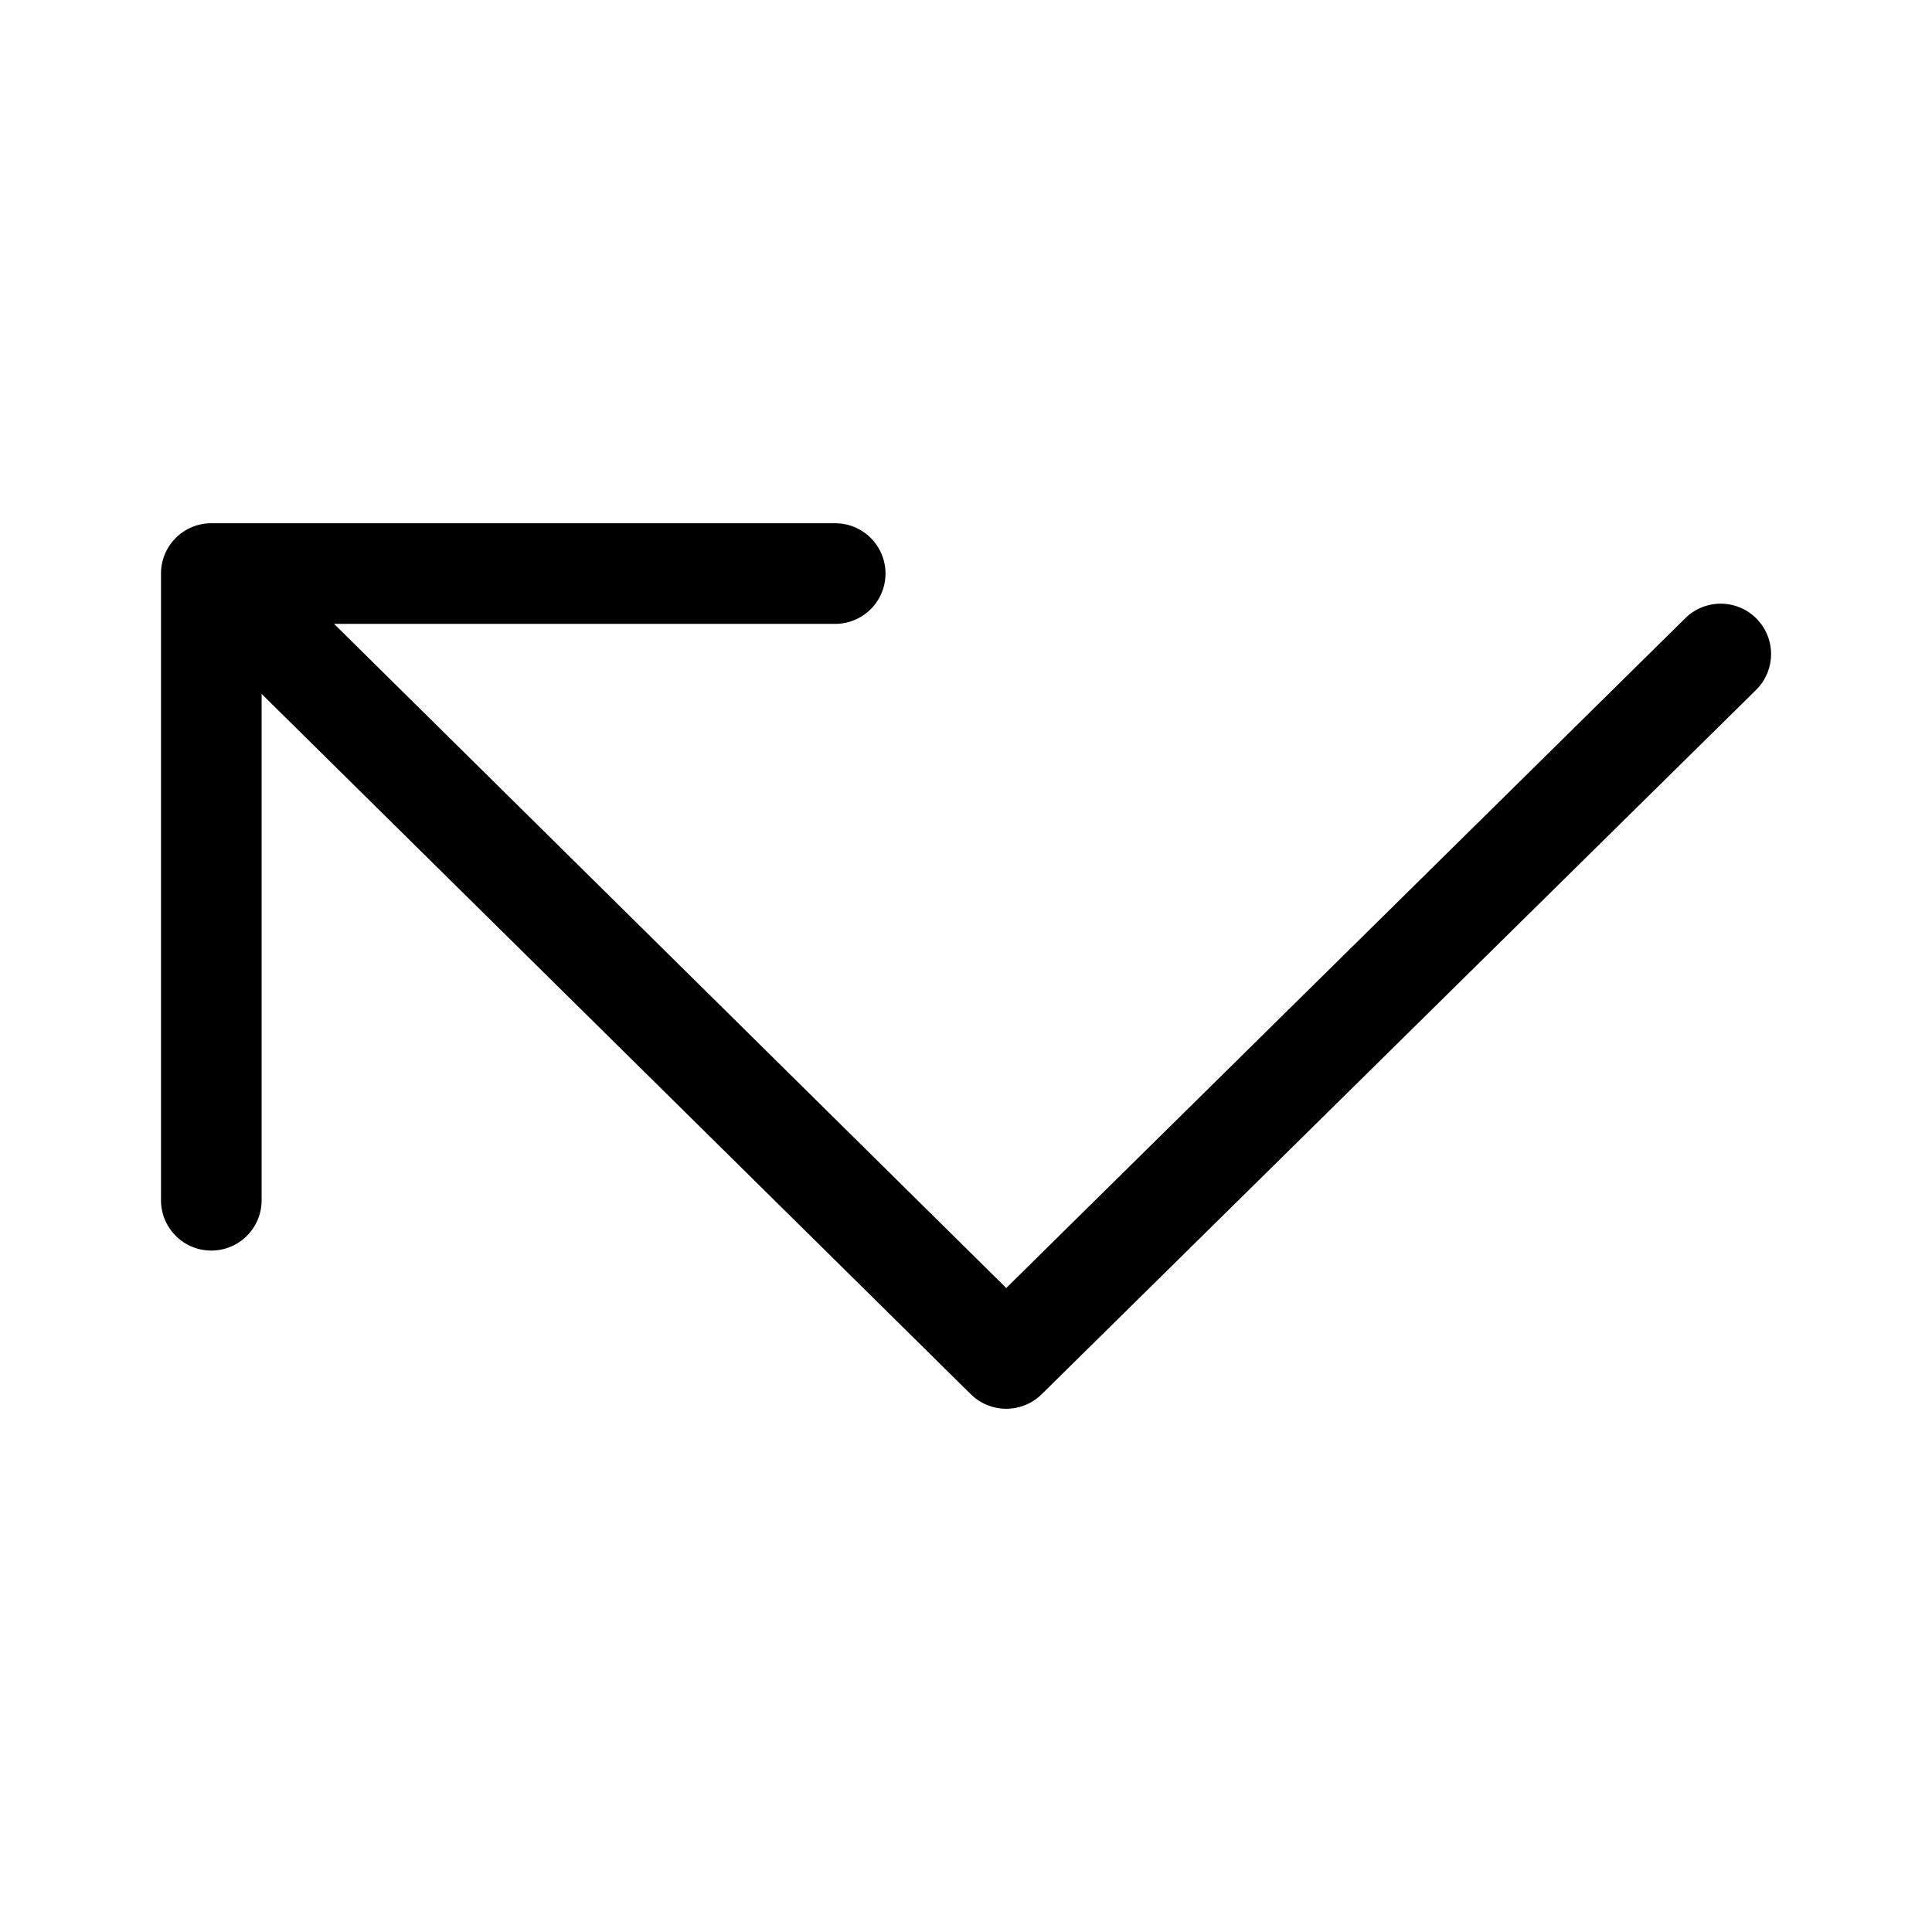
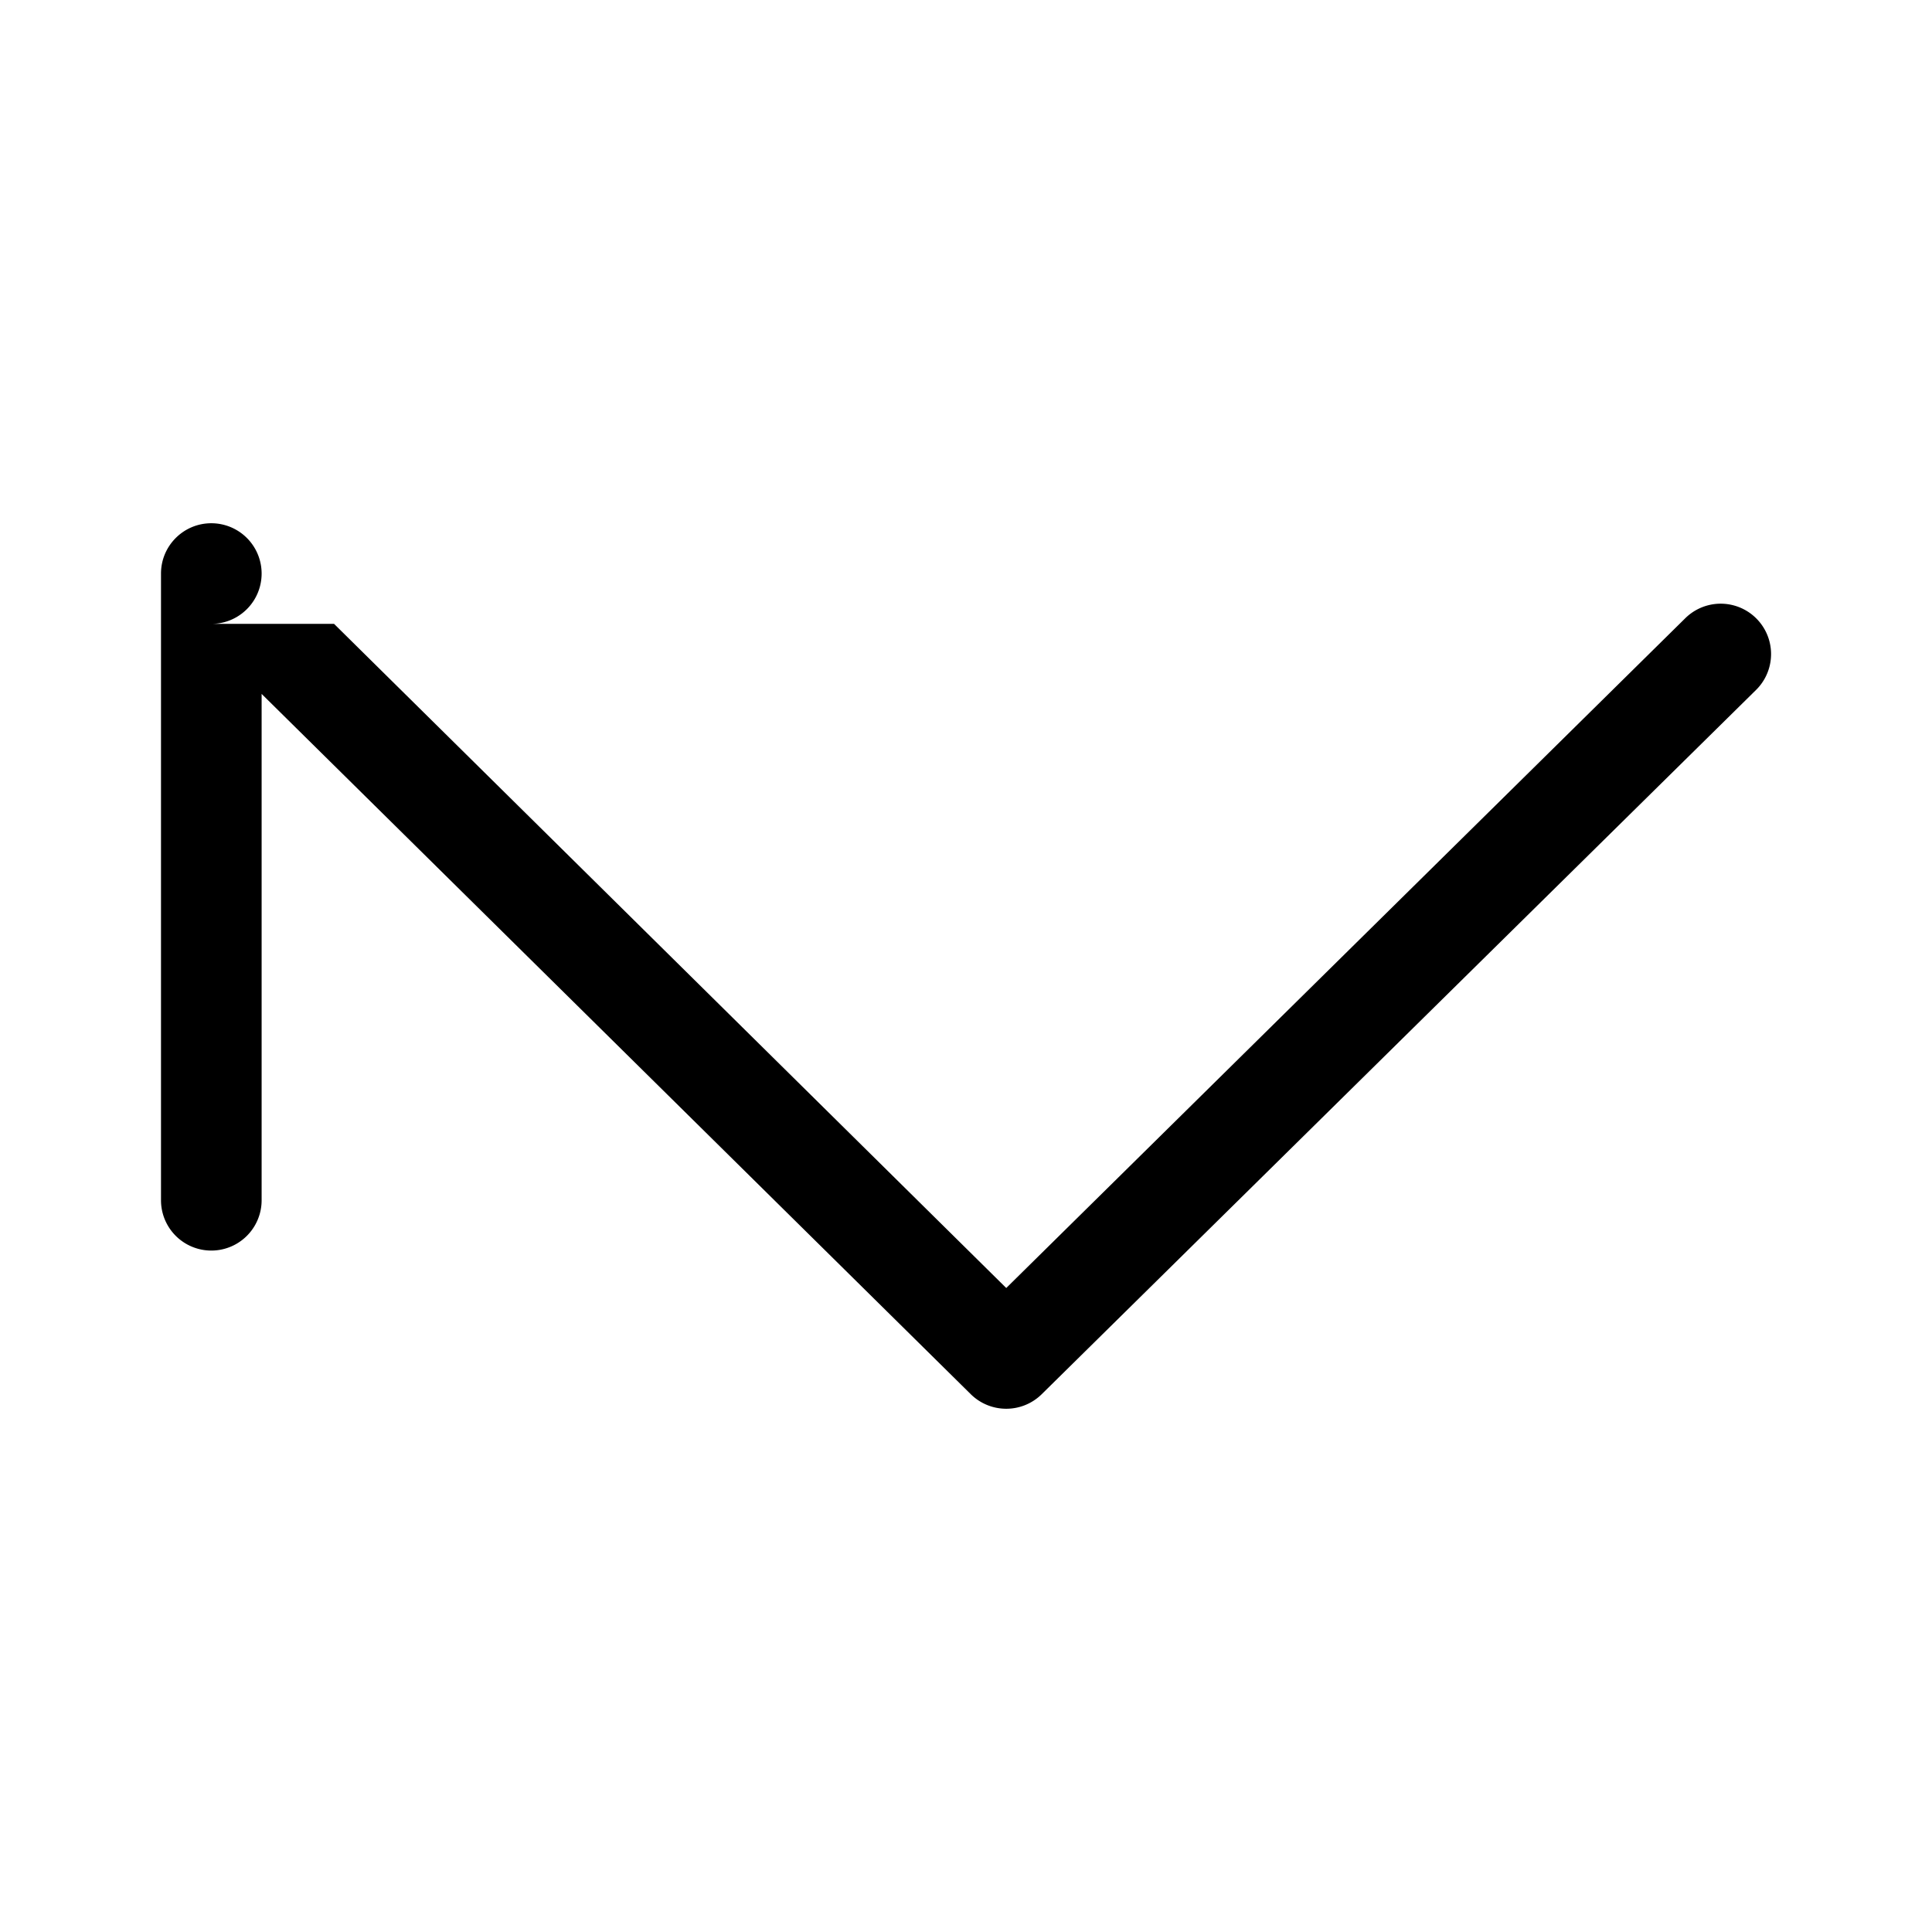
<svg xmlns="http://www.w3.org/2000/svg" width="48" height="48" viewBox="0 0 48 48">
-   <path d="M4 14.25c0-.69.56-1.25 1.25-1.25h15.5a1.25 1.25 0 1 1 0 2.5H8.3L25 32l16.87-16.64a1.25 1.25 0 1 1 1.76 1.78l-17.75 17.5c-.49.48-1.27.48-1.76 0L6.5 17.24v12.58a1.25 1.25 0 1 1-2.5 0V14.25Z" />
+   <path d="M4 14.25c0-.69.56-1.25 1.25-1.25a1.25 1.25 0 1 1 0 2.5H8.3L25 32l16.87-16.64a1.25 1.25 0 1 1 1.76 1.78l-17.75 17.5c-.49.48-1.27.48-1.76 0L6.5 17.24v12.58a1.25 1.25 0 1 1-2.5 0V14.25Z" />
</svg>